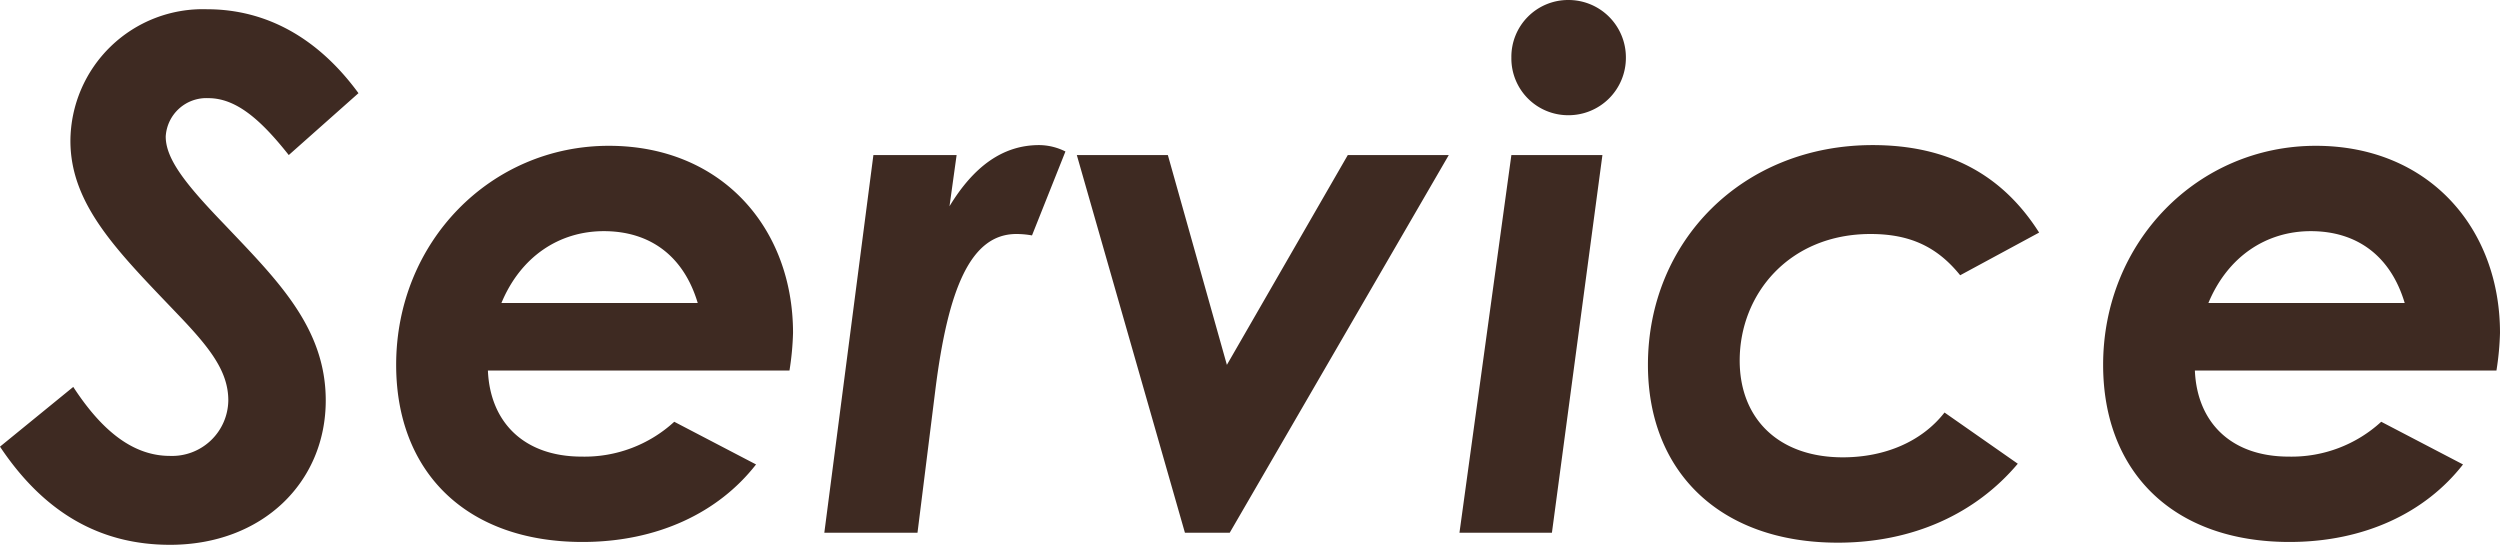
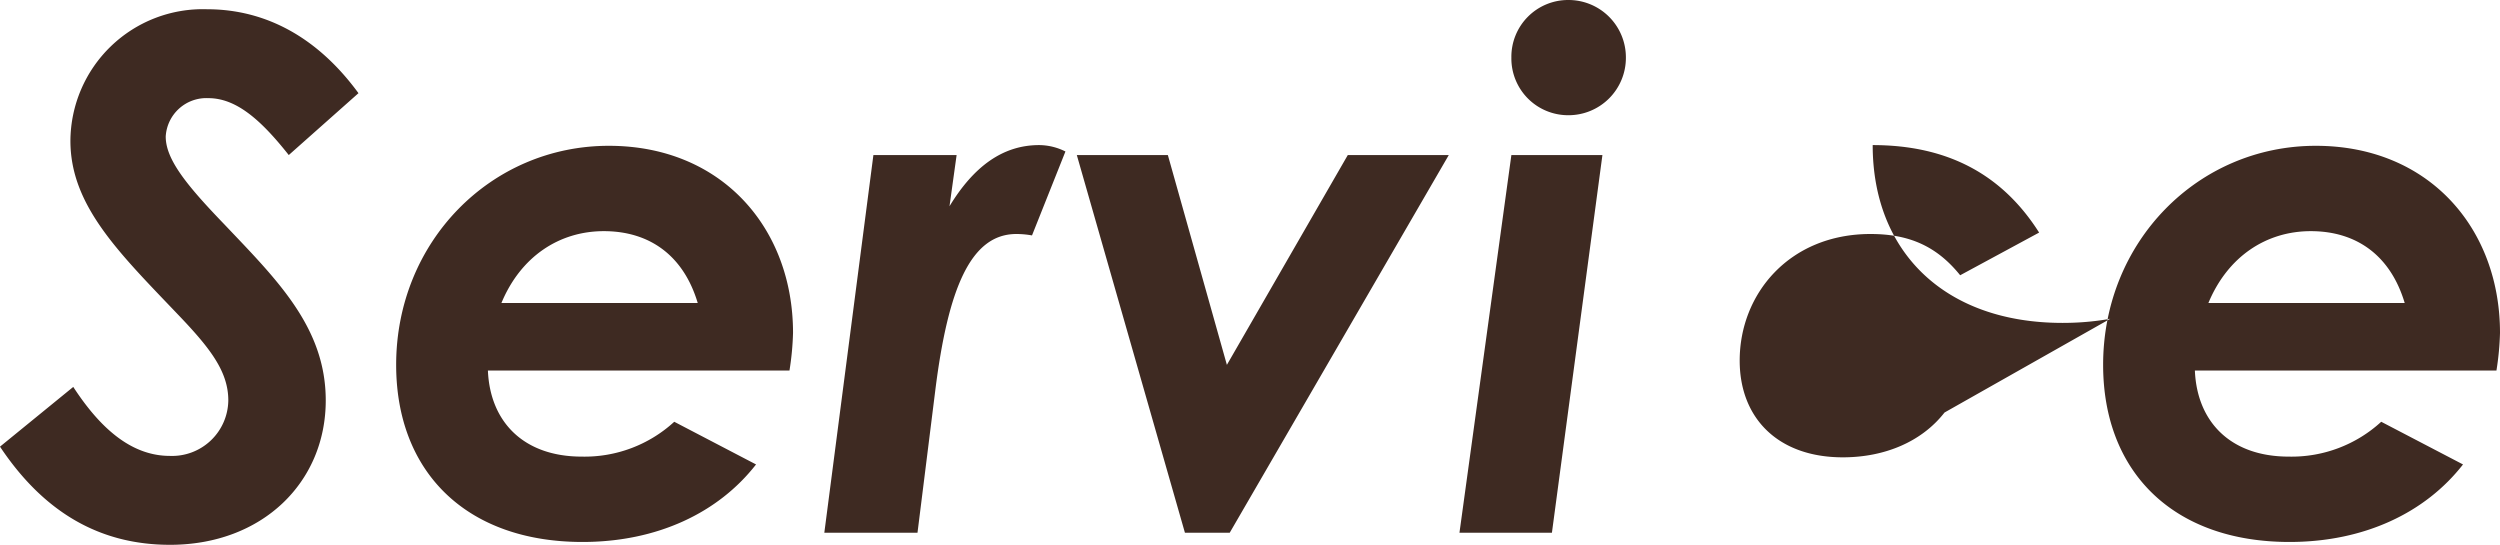
<svg xmlns="http://www.w3.org/2000/svg" width="281.2" height="61.28" viewBox="0 0 281.2 61.28">
-   <path id="パス_602" data-name="パス 602" d="M-142.96-9.68C-138-2.24-131.68,1.36-123.84,1.36c10.4,0,17.52-7.04,17.52-16.24,0-8.24-5.52-13.6-11.44-19.84-4.24-4.4-6.56-7.28-6.56-9.84a4.58,4.58,0,0,1,4.8-4.32c3.2,0,6,2.56,9.04,6.4l7.84-6.96c-4.56-6.24-10.4-9.44-17.04-9.44a14.893,14.893,0,0,0-15.36,14.8c0,7.28,5.44,12.56,12.08,19.52,3.6,3.76,5.68,6.4,5.68,9.68a6.325,6.325,0,0,1-6.56,6.24c-4.08,0-7.6-2.72-10.88-7.76Zm88.8-8.56a31.874,31.874,0,0,0,.4-4.24c0-11.76-8-21.04-20.72-21.04-13.28,0-23.92,10.8-23.92,24.64,0,12,7.84,19.92,20.96,19.92,8.4,0,15.28-3.28,19.52-8.72l-9.2-4.8a14.906,14.906,0,0,1-10.4,3.92c-6.56,0-10.32-3.92-10.56-9.68Zm-32.4-7.6c2.16-5.2,6.48-8.08,11.52-8.08,5.12,0,8.96,2.72,10.56,8.08Zm51.2-16.64h-9.36L-50.24,0h10.48l2-16c1.44-11.52,4-17.6,9.12-17.6a10.187,10.187,0,0,1,1.76.16l3.76-9.44a6.661,6.661,0,0,0-2.96-.72c-4.08,0-7.36,2.4-10.08,6.88ZM-9.68,0h5.04L20-42.48H8.64l-13.6,23.6-6.64-23.6H-21.84ZM33.44-59.92a6.386,6.386,0,0,0-6.4,6.48,6.386,6.386,0,0,0,6.4,6.48,6.453,6.453,0,0,0,6.48-6.48A6.453,6.453,0,0,0,33.44-59.92ZM21.2,0H31.6l5.68-42.48H27.04ZM75.76-13.52c-2.56,3.28-6.72,5.04-11.44,5.04-7.28,0-11.6-4.4-11.6-10.88,0-7.52,5.6-14.24,14.72-14.24,4.32,0,7.44,1.36,10.08,4.64l8.88-4.8c-4.16-6.56-10.32-9.84-18.72-9.84C53.04-43.6,42.4-32.8,42.4-18.88c0,12,8.08,20,21.36,20,8.48,0,15.52-3.28,20.24-8.88Zm62.08-4.72a31.874,31.874,0,0,0,.4-4.24c0-11.76-8-21.04-20.72-21.04-13.28,0-23.92,10.8-23.92,24.64,0,12,7.84,19.92,20.96,19.92,8.4,0,15.28-3.28,19.52-8.72l-9.2-4.8a14.906,14.906,0,0,1-10.4,3.92c-6.56,0-10.32-3.92-10.56-9.68Zm-32.4-7.6c2.16-5.2,6.48-8.08,11.52-8.08,5.12,0,8.96,2.72,10.56,8.08Z" transform="translate(142.96 59.92)" fill="#3e2a22" />
+   <path id="パス_602" data-name="パス 602" d="M-142.96-9.68C-138-2.24-131.68,1.36-123.84,1.36c10.4,0,17.52-7.04,17.52-16.24,0-8.24-5.52-13.6-11.44-19.84-4.24-4.4-6.56-7.28-6.56-9.84a4.58,4.58,0,0,1,4.8-4.32c3.2,0,6,2.56,9.04,6.4l7.84-6.96c-4.56-6.24-10.4-9.44-17.04-9.44a14.893,14.893,0,0,0-15.36,14.8c0,7.28,5.44,12.56,12.08,19.52,3.6,3.76,5.68,6.4,5.68,9.68a6.325,6.325,0,0,1-6.56,6.24c-4.08,0-7.6-2.72-10.88-7.76Zm88.8-8.56a31.874,31.874,0,0,0,.4-4.24c0-11.76-8-21.04-20.72-21.04-13.28,0-23.92,10.8-23.92,24.64,0,12,7.84,19.92,20.96,19.92,8.4,0,15.28-3.28,19.52-8.72l-9.2-4.8a14.906,14.906,0,0,1-10.4,3.92c-6.56,0-10.32-3.92-10.56-9.68Zm-32.4-7.6c2.16-5.2,6.48-8.08,11.52-8.08,5.12,0,8.96,2.72,10.56,8.08Zm51.2-16.64h-9.36L-50.24,0h10.48l2-16c1.44-11.52,4-17.6,9.12-17.6a10.187,10.187,0,0,1,1.76.16l3.76-9.44a6.661,6.661,0,0,0-2.96-.72c-4.08,0-7.36,2.4-10.08,6.88ZM-9.68,0h5.04L20-42.48H8.64l-13.6,23.6-6.64-23.6H-21.84ZM33.44-59.92a6.386,6.386,0,0,0-6.4,6.48,6.386,6.386,0,0,0,6.4,6.48,6.453,6.453,0,0,0,6.48-6.48A6.453,6.453,0,0,0,33.44-59.92ZM21.2,0H31.6l5.68-42.48H27.04ZM75.76-13.52c-2.56,3.28-6.72,5.04-11.44,5.04-7.28,0-11.6-4.4-11.6-10.88,0-7.52,5.6-14.24,14.72-14.24,4.32,0,7.44,1.36,10.08,4.64l8.88-4.8c-4.16-6.56-10.32-9.84-18.72-9.84c0,12,8.08,20,21.36,20,8.48,0,15.52-3.28,20.24-8.88Zm62.08-4.72a31.874,31.874,0,0,0,.4-4.24c0-11.76-8-21.04-20.72-21.04-13.28,0-23.92,10.8-23.92,24.64,0,12,7.84,19.92,20.96,19.92,8.4,0,15.28-3.28,19.52-8.72l-9.2-4.8a14.906,14.906,0,0,1-10.4,3.92c-6.56,0-10.32-3.92-10.56-9.68Zm-32.4-7.6c2.16-5.2,6.48-8.08,11.52-8.08,5.12,0,8.96,2.72,10.56,8.08Z" transform="translate(142.96 59.92)" fill="#3e2a22" />
</svg>